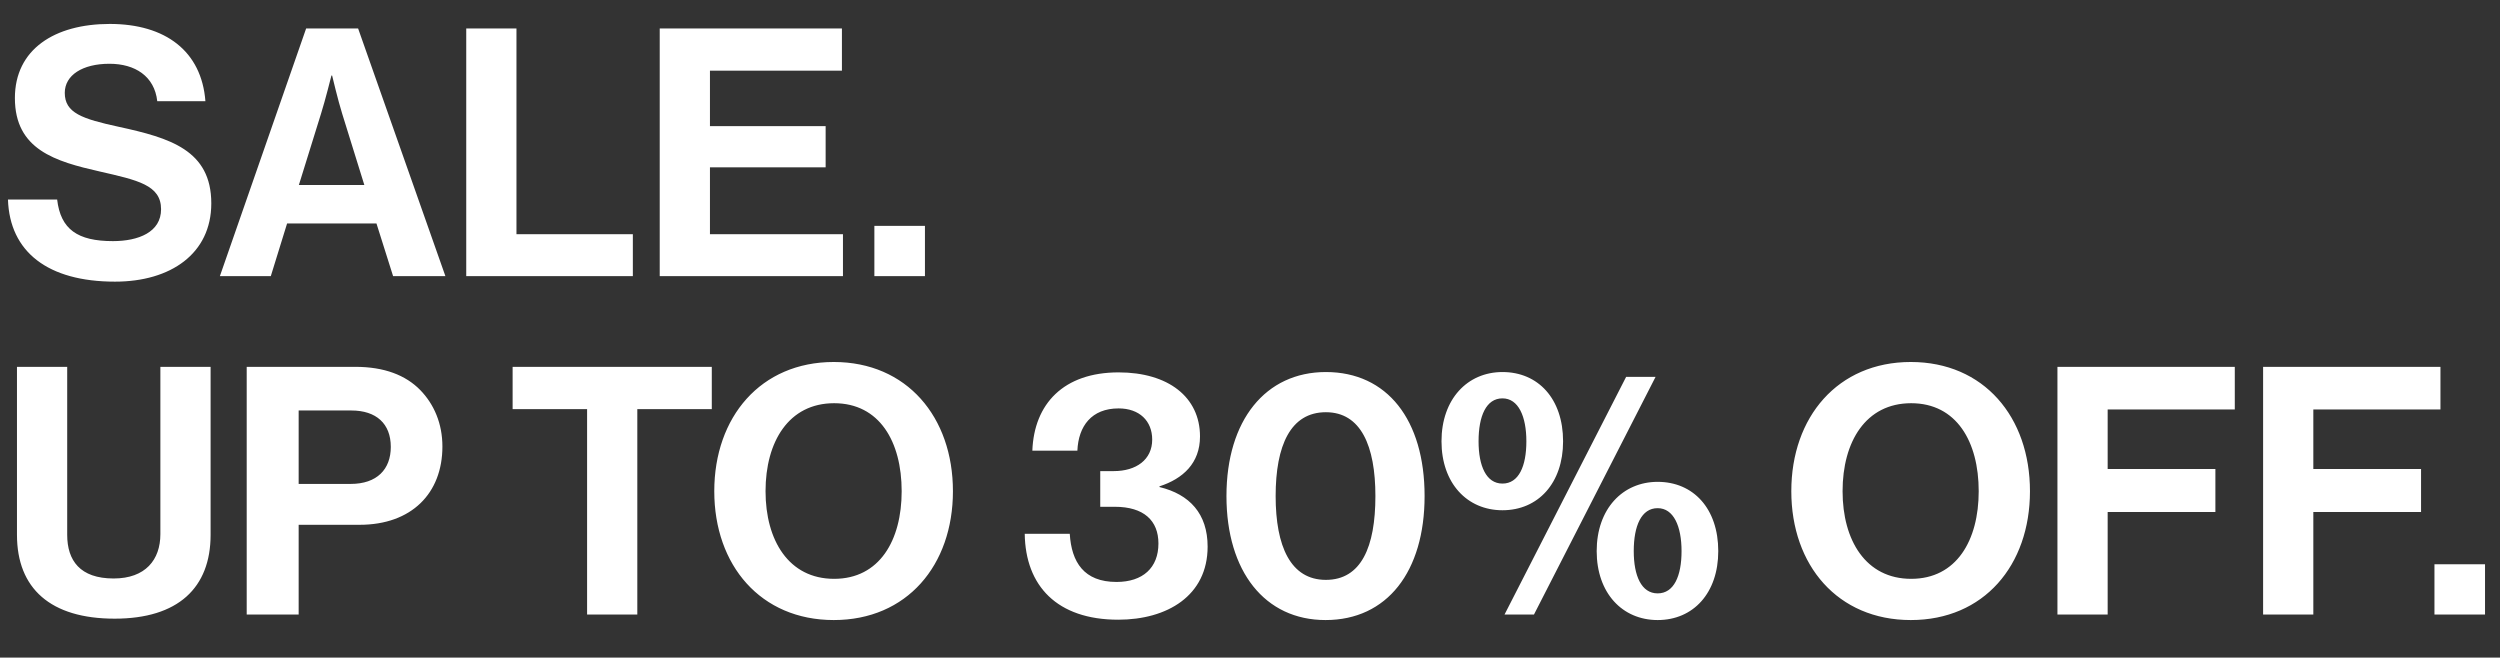
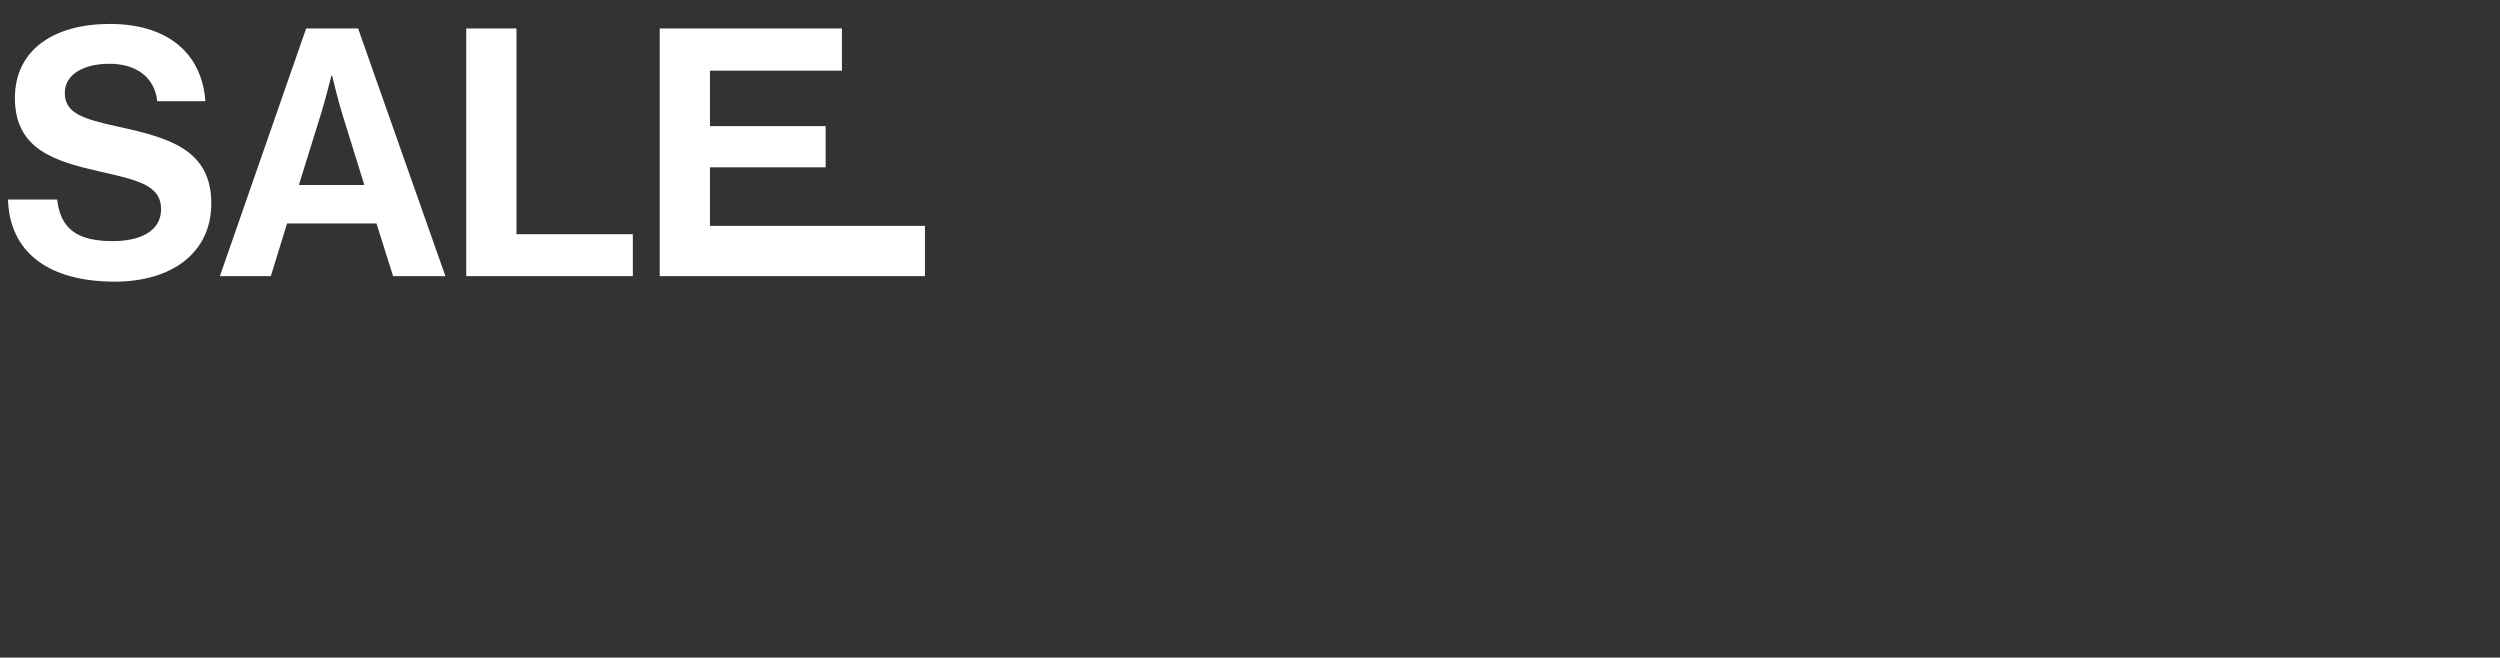
<svg xmlns="http://www.w3.org/2000/svg" fill="none" viewBox="0 0 498 131" height="131" width="498">
  <rect x="0" y="0" width="498" height="131" fill="#333333" stroke="none" />
  <g style="mix-blend-mode:difference">
-     <path fill="white" d="M22.908 56.104C9.522 56.104 1.932 50.17 1.587 39.751H11.385C12.075 45.685 15.456 48.031 22.494 48.031C27.6 48.031 32.085 46.237 32.085 41.683C32.085 36.853 27.393 35.887 19.872 34.162C11.04 32.161 2.967 29.815 2.967 19.534C2.967 9.805 10.902 4.768 21.873 4.768C32.982 4.768 40.158 10.219 40.917 20.155H31.326C30.774 15.187 26.91 12.703 21.804 12.703C16.422 12.703 12.903 14.98 12.903 18.499C12.903 22.501 16.353 23.674 23.667 25.261C33.81 27.469 42.09 29.884 42.09 40.51C42.09 50.515 34.017 56.104 22.908 56.104ZM43.803 55L60.984 5.665H71.334L88.722 55H78.303L74.991 44.512H57.189L53.946 55H43.803ZM63.951 22.639L59.535 36.853H72.576L68.16 22.639C67.332 20.017 66.159 15.049 66.159 15.049H66.021C66.021 15.049 64.779 20.017 63.951 22.639ZM92.875 55V5.665H102.88V46.651H126.063V55H92.875ZM131.417 55V5.665H167.711V14.083H141.422V25.123H164.468V33.334H141.422V46.651H167.918V55H131.417ZM174.175 55V44.995H184.249V55H174.175Z" />
+     <path fill="white" d="M22.908 56.104C9.522 56.104 1.932 50.17 1.587 39.751H11.385C12.075 45.685 15.456 48.031 22.494 48.031C27.6 48.031 32.085 46.237 32.085 41.683C32.085 36.853 27.393 35.887 19.872 34.162C11.04 32.161 2.967 29.815 2.967 19.534C2.967 9.805 10.902 4.768 21.873 4.768C32.982 4.768 40.158 10.219 40.917 20.155H31.326C30.774 15.187 26.91 12.703 21.804 12.703C16.422 12.703 12.903 14.98 12.903 18.499C12.903 22.501 16.353 23.674 23.667 25.261C33.81 27.469 42.09 29.884 42.09 40.51C42.09 50.515 34.017 56.104 22.908 56.104ZM43.803 55L60.984 5.665H71.334L88.722 55H78.303L74.991 44.512H57.189L53.946 55H43.803ZM63.951 22.639L59.535 36.853H72.576L68.16 22.639C67.332 20.017 66.159 15.049 66.159 15.049H66.021C66.021 15.049 64.779 20.017 63.951 22.639ZM92.875 55V5.665H102.88V46.651H126.063V55H92.875ZM131.417 55V5.665H167.711V14.083H141.422V25.123H164.468V33.334H141.422V46.651H167.918V55H131.417ZV44.995H184.249V55H174.175Z" />
  </g>
  <g style="mix-blend-mode:difference">
-     <path fill="white" d="M22.839 123.238C10.074 123.238 3.381 117.235 3.381 106.54V73.075H13.386V106.54C13.386 111.646 15.939 115.234 22.632 115.234C28.98 115.234 31.947 111.508 31.947 106.402V73.075H41.952V106.54C41.952 117.097 35.466 123.238 22.839 123.238ZM49.143 122.41V73.075H70.809C76.536 73.075 80.814 74.731 83.712 77.698C86.472 80.527 88.128 84.391 88.128 88.945C88.128 98.26 81.987 104.539 71.637 104.539H59.493V122.41H49.143ZM59.493 81.769V96.397H69.843C75.087 96.397 77.847 93.499 77.847 89.014C77.847 84.391 74.949 81.769 69.981 81.769H59.493ZM102.114 81.493V73.075H141.788V81.493H126.953V122.41H116.949V81.493H102.114ZM166.088 123.514C151.529 123.514 142.283 112.612 142.283 97.846C142.283 83.08 151.529 72.109 166.088 72.109C180.647 72.109 189.824 83.08 189.824 97.846C189.824 112.612 180.647 123.514 166.088 123.514ZM166.157 115.303C175.196 115.303 179.612 107.644 179.612 97.846C179.612 87.979 175.196 80.32 166.157 80.32C157.118 80.32 152.495 87.979 152.495 97.846C152.495 107.644 157.118 115.303 166.157 115.303ZM222.756 123.445C210.543 123.445 204.264 116.683 204.126 106.333H213.096C213.441 111.991 215.925 115.924 222.411 115.924C227.655 115.924 230.76 113.095 230.76 108.265C230.76 103.711 227.862 100.951 222.066 100.951H219.168V93.844H221.859C226.344 93.844 229.518 91.567 229.518 87.565C229.518 83.839 226.965 81.355 222.825 81.355C217.443 81.355 214.821 84.874 214.614 89.773H205.644C205.989 80.458 211.854 74.179 222.825 74.179C232.692 74.179 239.04 79.078 239.04 86.944C239.04 92.257 235.659 95.362 230.967 96.88V97.018C236.97 98.467 240.558 102.331 240.558 108.886C240.558 118.684 232.485 123.445 222.756 123.445ZM264.044 123.514C251.969 123.514 244.31 113.854 244.31 98.812C244.31 83.701 252.107 74.11 264.113 74.11C276.326 74.11 283.778 83.632 283.778 98.812C283.778 113.854 276.326 123.514 264.044 123.514ZM264.113 115.51C271.151 115.51 273.98 108.955 273.98 98.812C273.98 88.807 271.082 82.114 264.113 82.114C257.075 82.114 254.108 88.738 254.108 98.812C254.108 108.817 257.075 115.51 264.113 115.51ZM299.291 101.641C292.253 101.641 287.147 96.259 287.147 87.91C287.147 79.492 292.322 74.11 299.291 74.11C306.398 74.11 311.366 79.423 311.366 87.91C311.366 96.259 306.398 101.641 299.291 101.641ZM330.203 123.514C323.165 123.514 318.059 118.132 318.059 109.783C318.059 101.365 323.234 95.983 330.203 95.983C337.31 95.983 342.278 101.296 342.278 109.783C342.278 118.132 337.31 123.514 330.203 123.514ZM299.705 122.41L323.924 75.076H329.789L305.57 122.41H299.705ZM330.203 118.201C333.446 118.201 334.964 114.751 334.964 109.783C334.964 104.815 333.377 101.227 330.203 101.227C326.96 101.227 325.442 104.746 325.442 109.783C325.442 114.682 326.96 118.201 330.203 118.201ZM299.291 96.328C302.534 96.328 304.052 92.878 304.052 87.91C304.052 82.942 302.465 79.354 299.291 79.354C296.048 79.354 294.53 82.873 294.53 87.91C294.53 92.809 296.048 96.328 299.291 96.328ZM380.634 123.514C366.075 123.514 356.829 112.612 356.829 97.846C356.829 83.08 366.075 72.109 380.634 72.109C395.193 72.109 404.37 83.08 404.37 97.846C404.37 112.612 395.193 123.514 380.634 123.514ZM380.703 115.303C389.742 115.303 394.158 107.644 394.158 97.846C394.158 87.979 389.742 80.32 380.703 80.32C371.664 80.32 367.041 87.979 367.041 97.846C367.041 107.644 371.664 115.303 380.703 115.303ZM409.842 122.41V73.075H445.17V81.562H419.847V93.43H441.306V101.986H419.847V122.41H409.842ZM450.81 122.41V73.075H486.138V81.562H460.815V93.43H482.274V101.986H460.815V122.41H450.81ZM484.943 122.41V112.405H495.017V122.41H484.943Z" />
-   </g>
+     </g>
</svg>